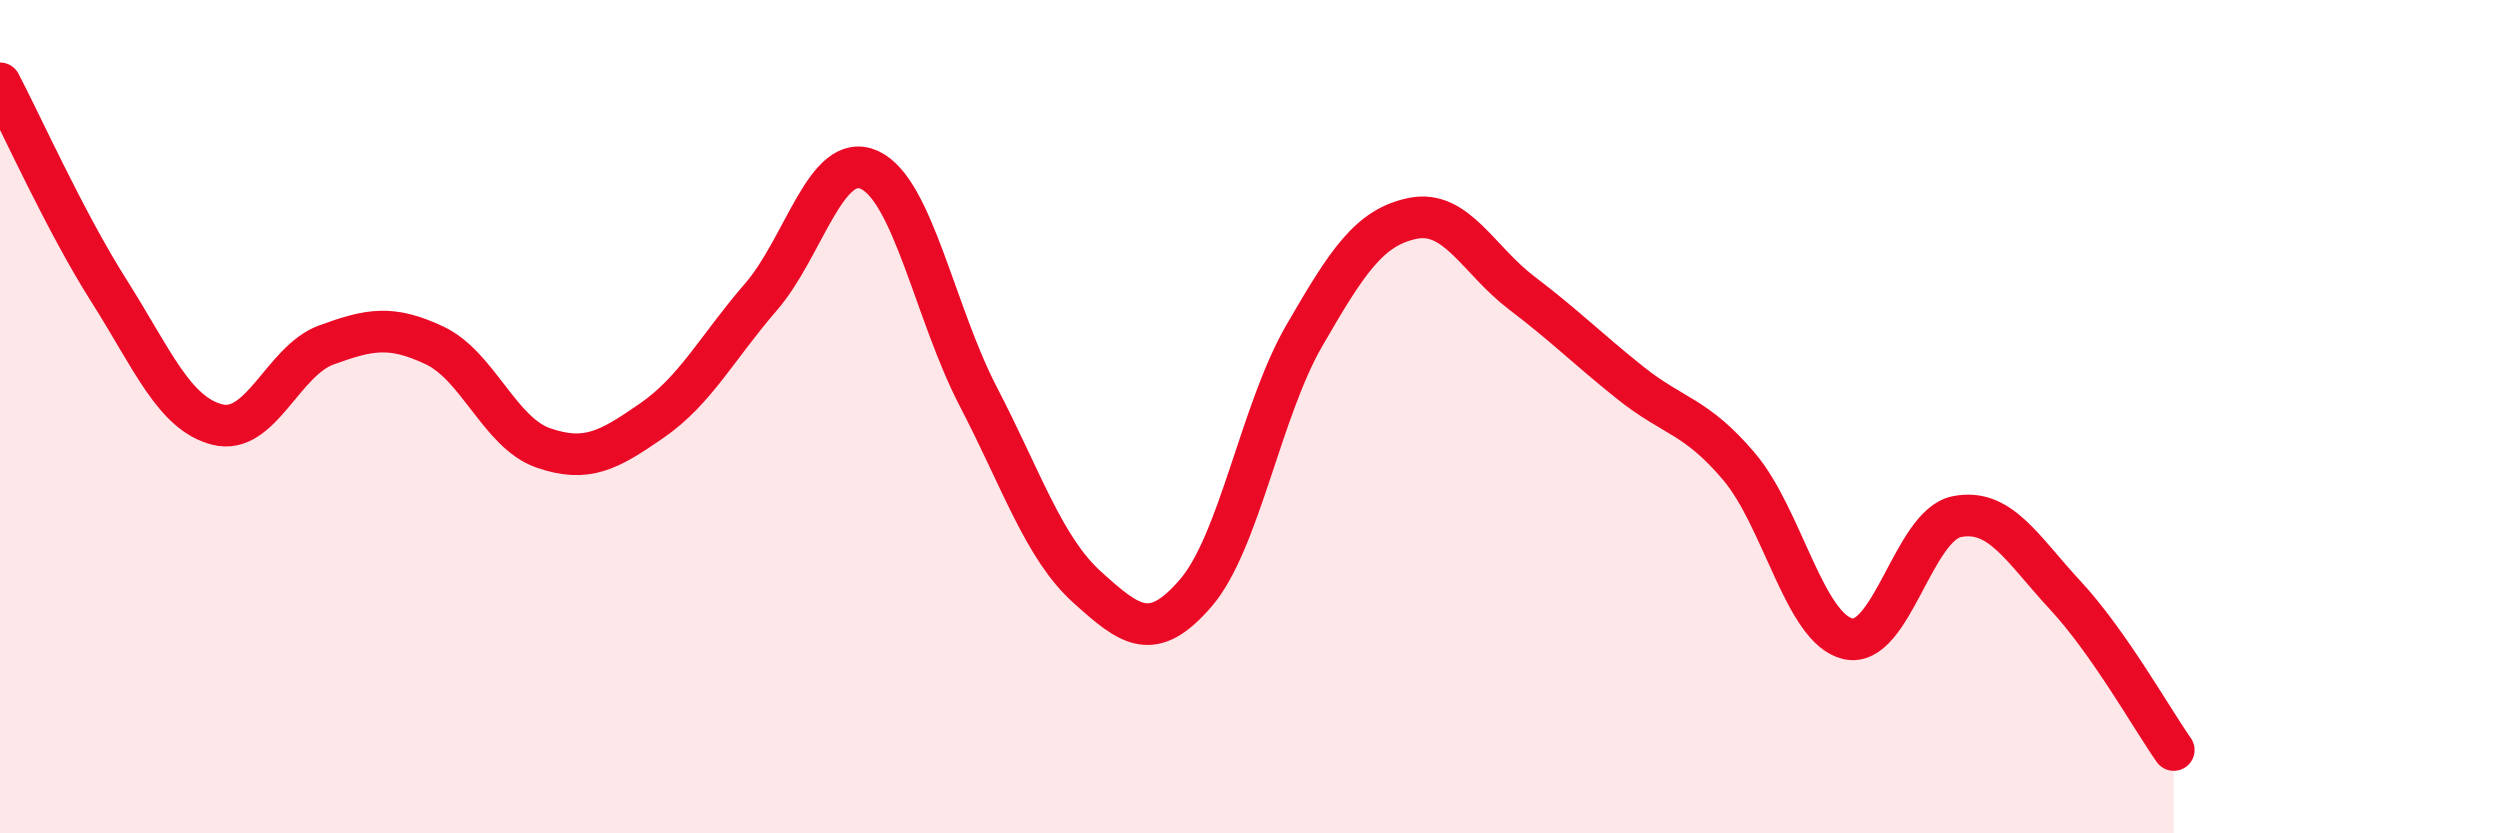
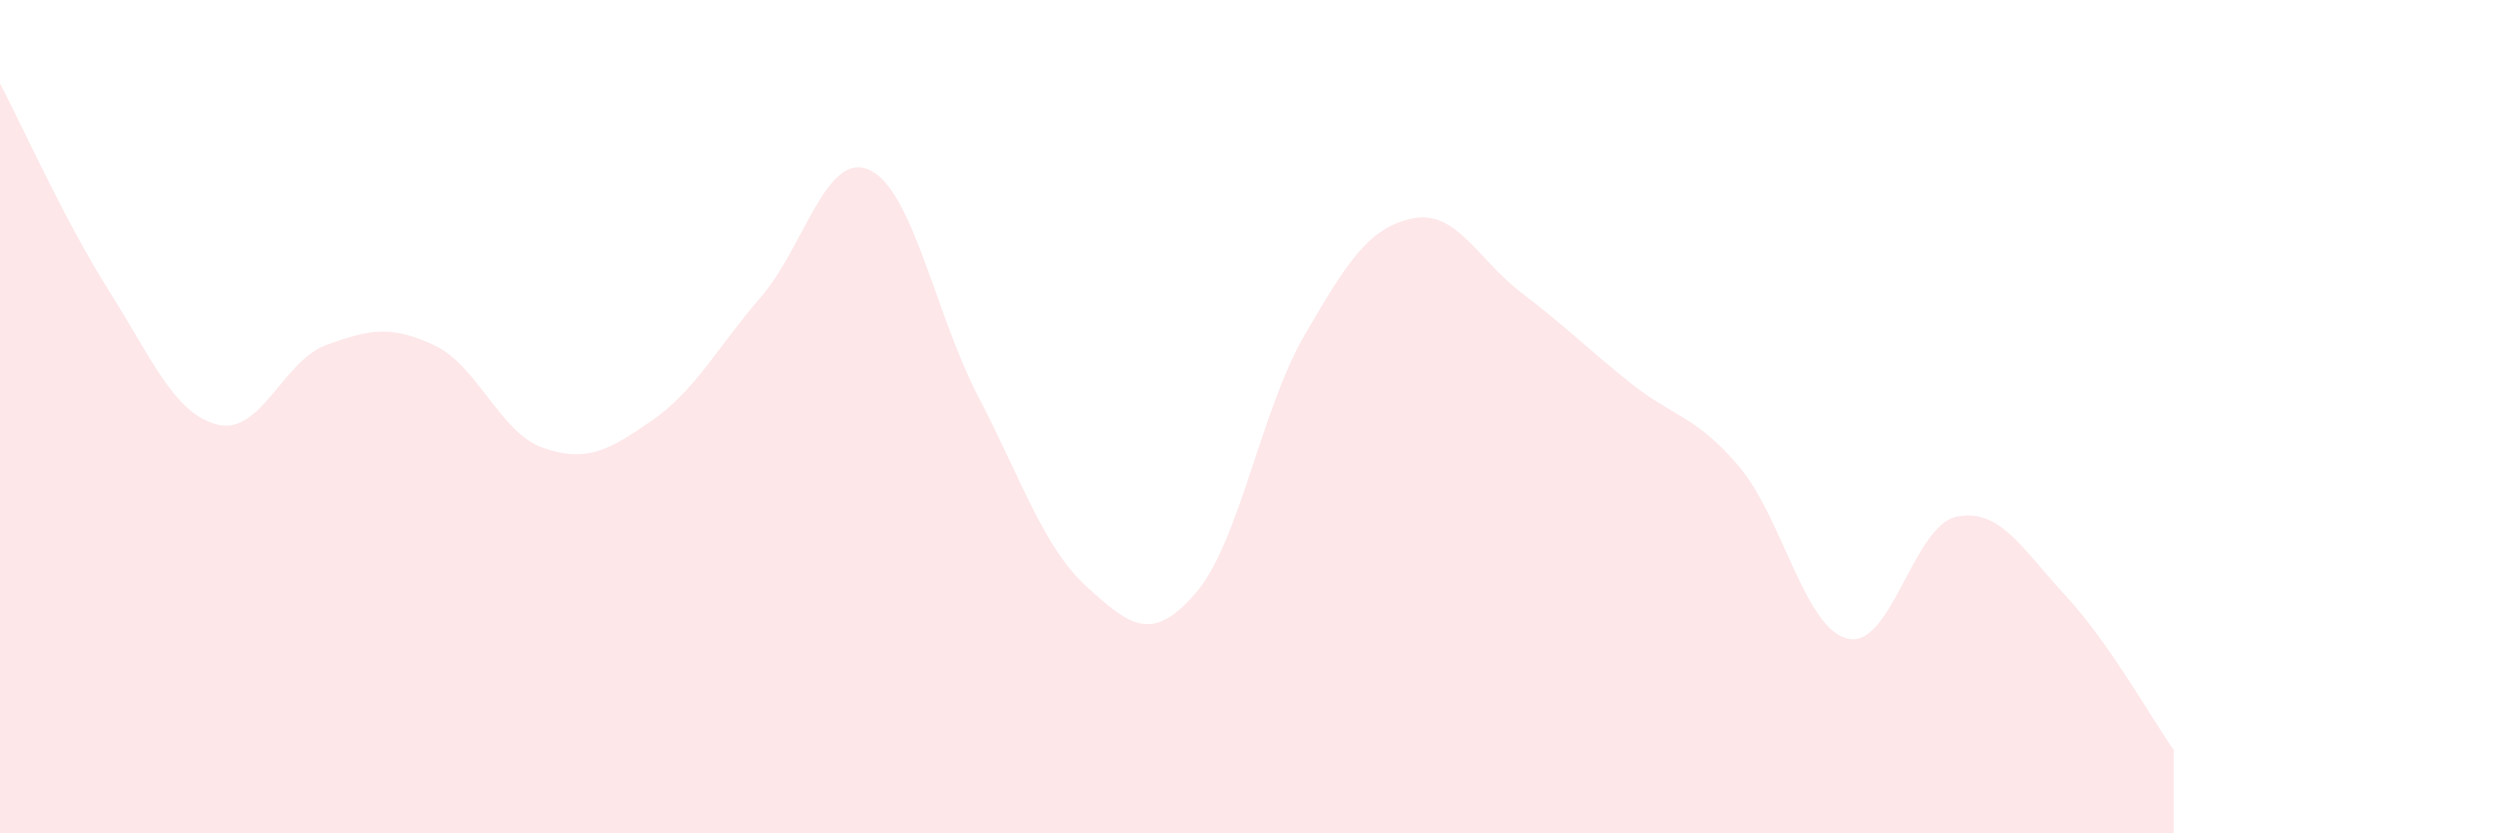
<svg xmlns="http://www.w3.org/2000/svg" width="60" height="20" viewBox="0 0 60 20">
  <path d="M 0,2 C 0.52,2.99 1.57,5.33 2.61,6.97 C 3.65,8.61 4.18,9.93 5.22,10.19 C 6.26,10.45 6.79,8.66 7.83,8.28 C 8.87,7.9 9.39,7.8 10.43,8.29 C 11.47,8.78 12,10.39 13.04,10.75 C 14.08,11.11 14.61,10.81 15.65,10.09 C 16.69,9.37 17.22,8.33 18.26,7.13 C 19.3,5.93 19.83,3.6 20.87,4.08 C 21.91,4.56 22.44,7.52 23.48,9.52 C 24.52,11.52 25.05,13.15 26.09,14.09 C 27.13,15.03 27.66,15.44 28.7,14.23 C 29.74,13.02 30.26,9.86 31.3,8.06 C 32.34,6.26 32.87,5.45 33.91,5.24 C 34.95,5.03 35.48,6.24 36.52,7.03 C 37.56,7.82 38.09,8.36 39.13,9.19 C 40.17,10.02 40.7,9.97 41.74,11.2 C 42.78,12.43 43.31,15.09 44.35,15.33 C 45.39,15.57 45.92,12.61 46.96,12.4 C 48,12.19 48.53,13.17 49.57,14.29 C 50.61,15.41 51.65,17.26 52.17,18L52.17 20L0 20Z" fill="#EB0A25" opacity="0.1" stroke-linecap="round" stroke-linejoin="round" />
-   <path d="M 0,2 C 0.52,2.99 1.57,5.33 2.61,6.97 C 3.65,8.61 4.18,9.93 5.22,10.19 C 6.26,10.45 6.79,8.66 7.83,8.28 C 8.87,7.9 9.39,7.8 10.43,8.29 C 11.47,8.78 12,10.39 13.04,10.75 C 14.08,11.11 14.61,10.81 15.65,10.09 C 16.69,9.37 17.22,8.33 18.26,7.13 C 19.3,5.93 19.83,3.6 20.87,4.08 C 21.91,4.56 22.44,7.52 23.48,9.52 C 24.52,11.52 25.05,13.15 26.09,14.09 C 27.13,15.03 27.66,15.44 28.7,14.23 C 29.74,13.02 30.26,9.86 31.3,8.06 C 32.34,6.26 32.87,5.45 33.91,5.24 C 34.95,5.03 35.48,6.24 36.52,7.03 C 37.56,7.82 38.09,8.36 39.13,9.19 C 40.17,10.02 40.7,9.97 41.74,11.2 C 42.78,12.43 43.31,15.09 44.35,15.33 C 45.39,15.57 45.92,12.61 46.96,12.4 C 48,12.19 48.53,13.17 49.57,14.29 C 50.61,15.41 51.65,17.26 52.17,18" stroke="#EB0A25" stroke-width="1" fill="none" stroke-linecap="round" stroke-linejoin="round" />
</svg>